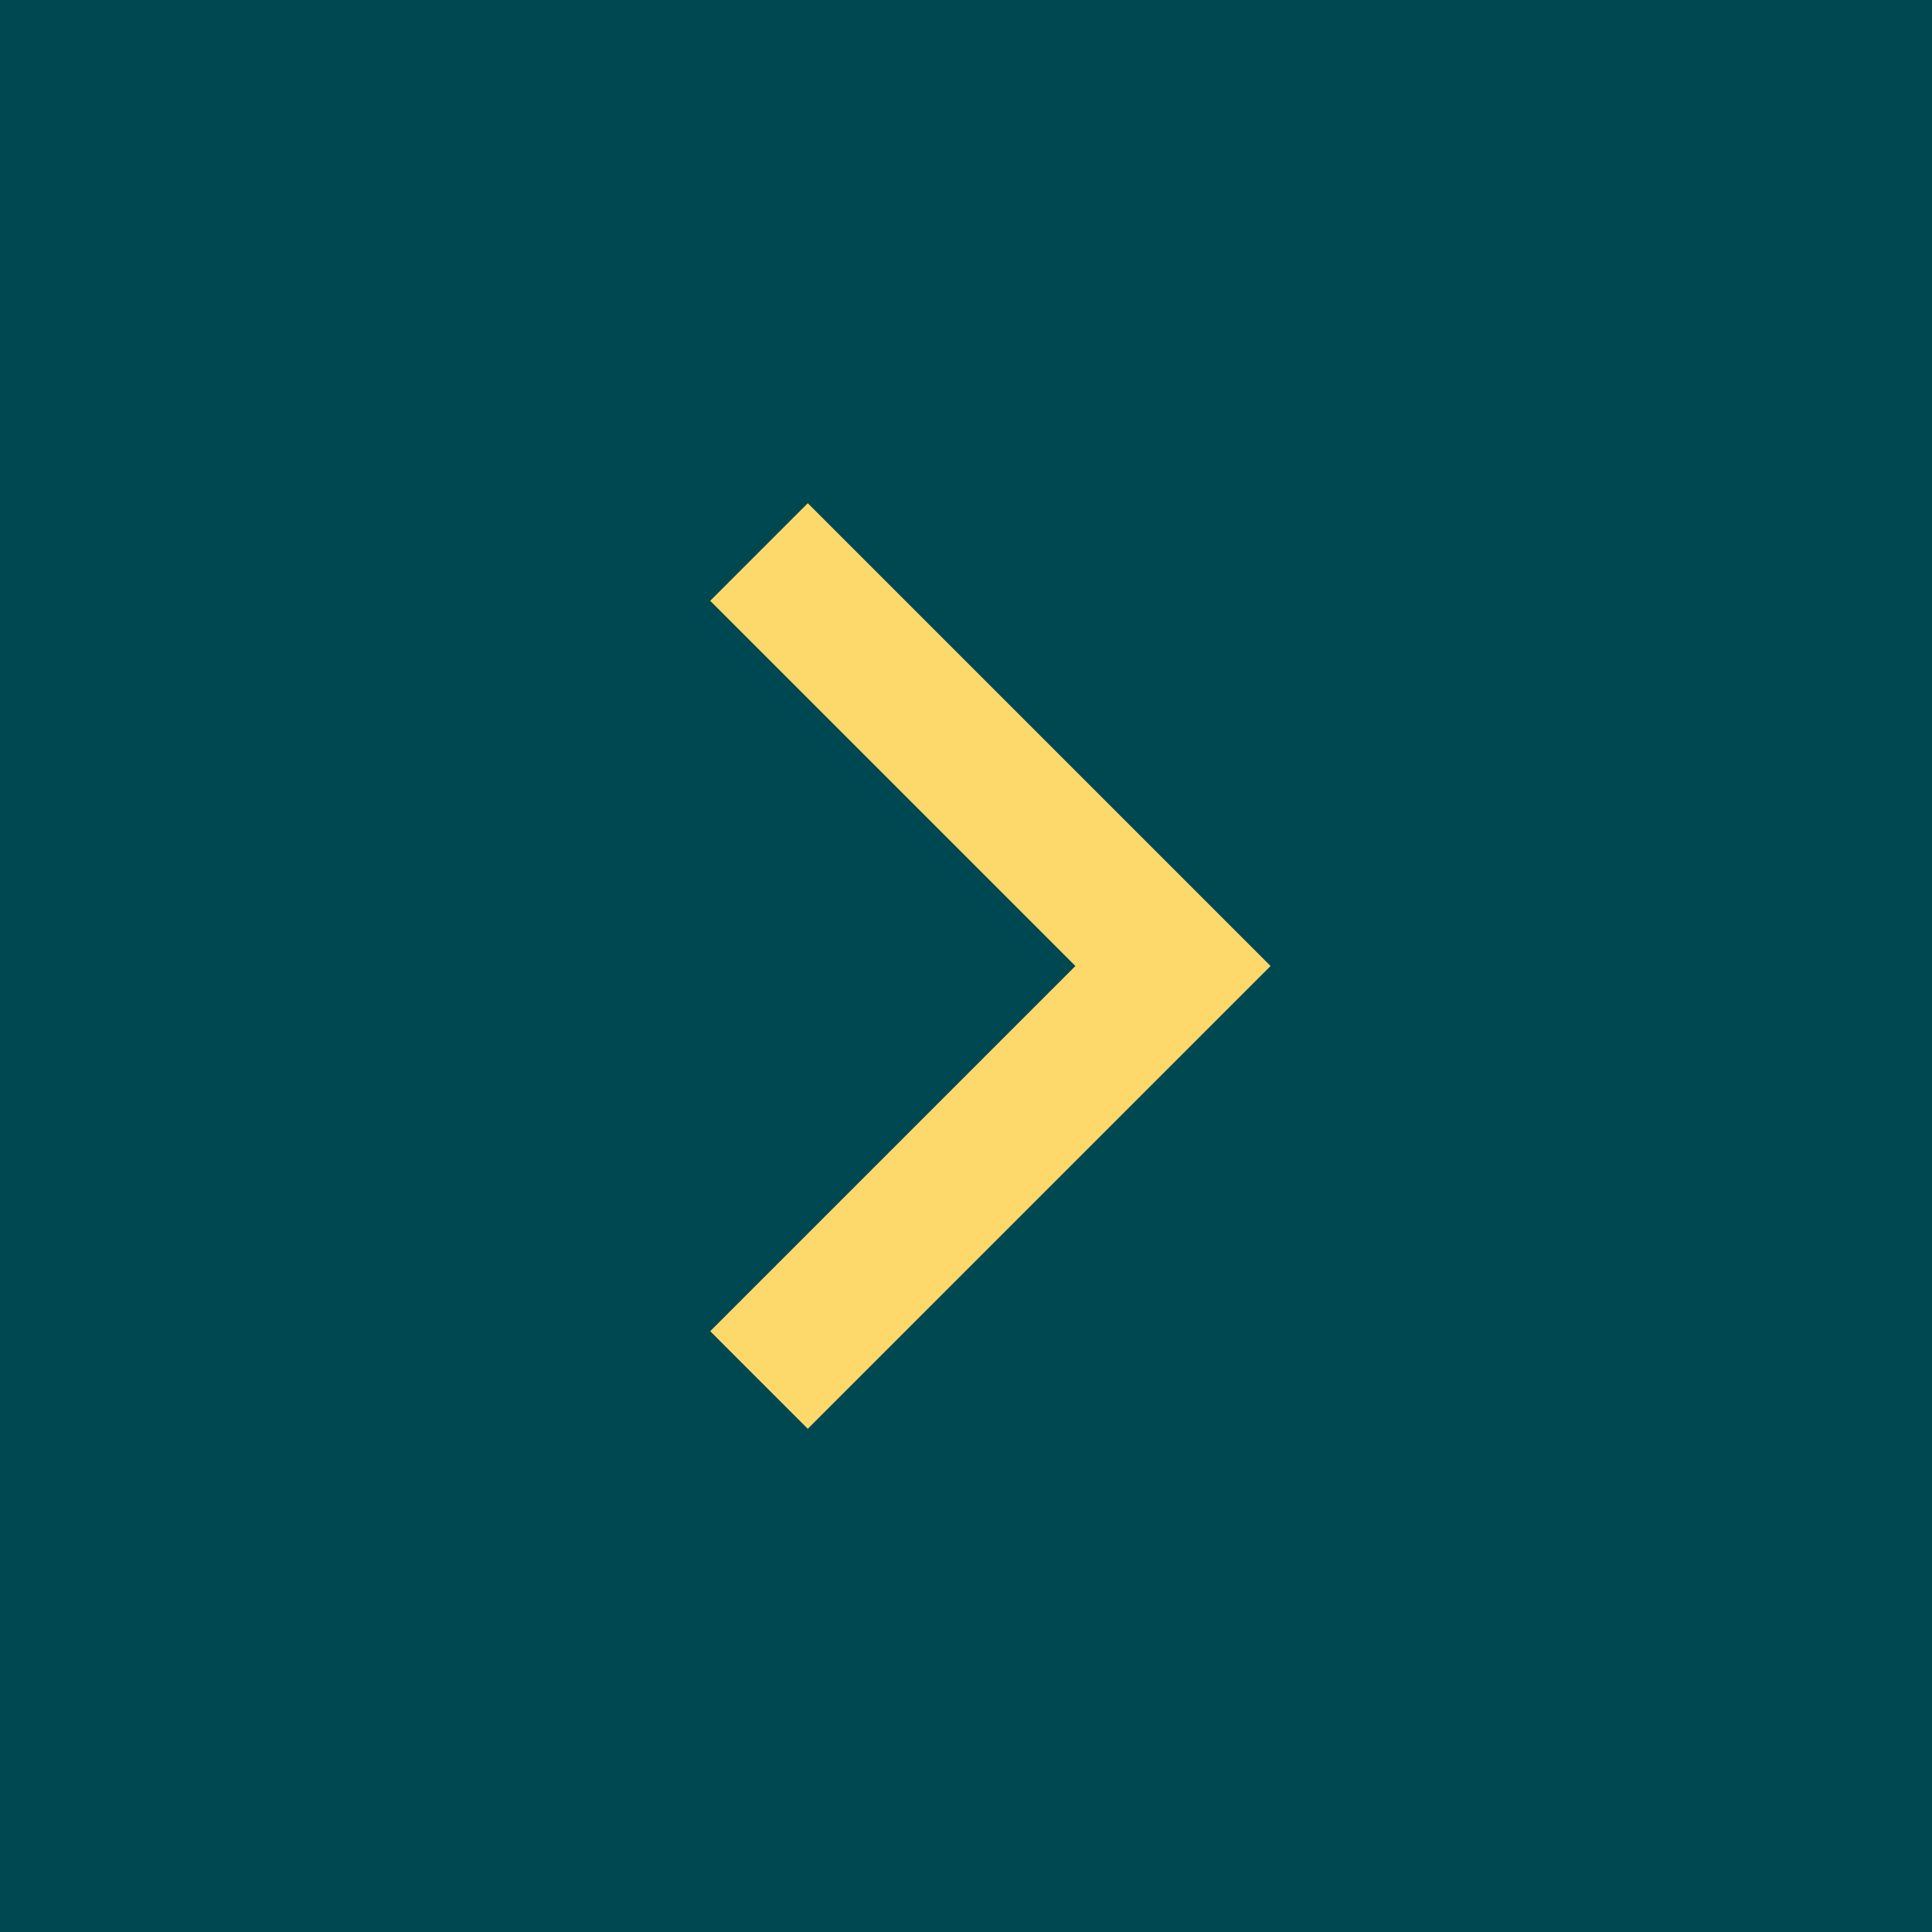
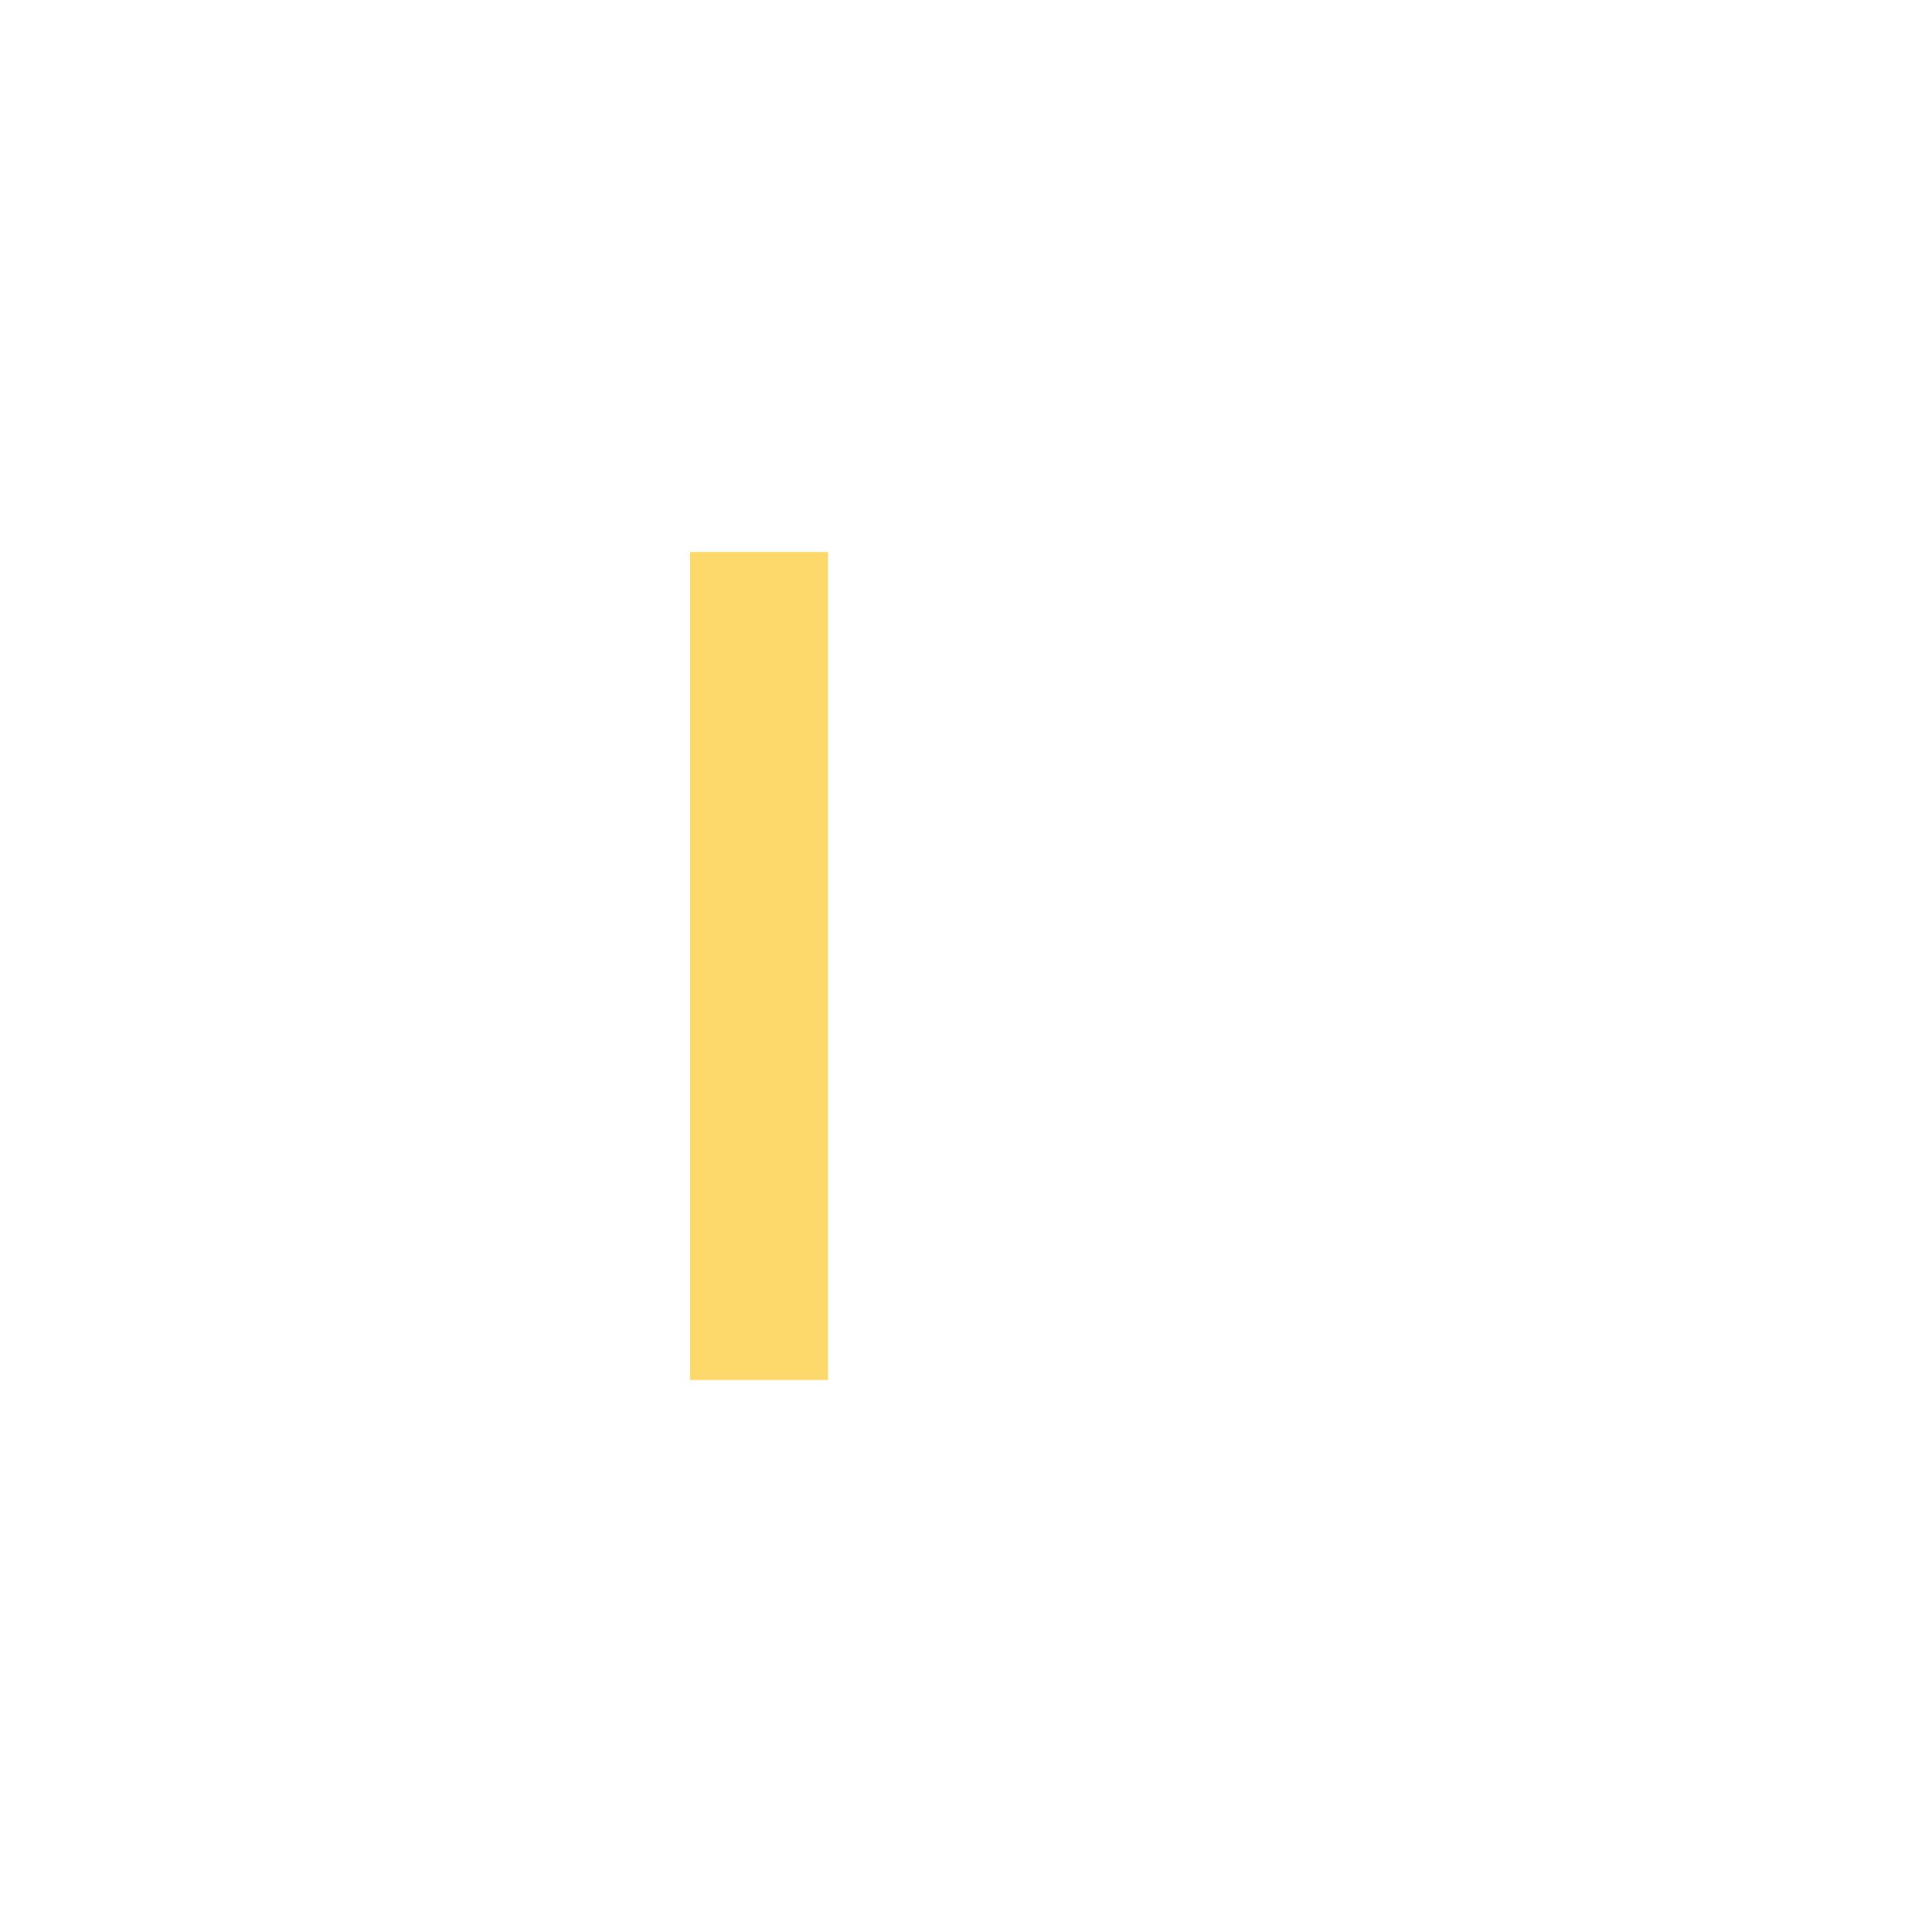
<svg xmlns="http://www.w3.org/2000/svg" width="56" height="56" viewBox="0 0 56 56" fill="none">
-   <rect width="56" height="56" fill="#004851" />
-   <path d="M22 40L34 28L22 16" stroke="#FDD96B" stroke-width="4" />
+   <path d="M22 40L22 16" stroke="#FDD96B" stroke-width="4" />
</svg>